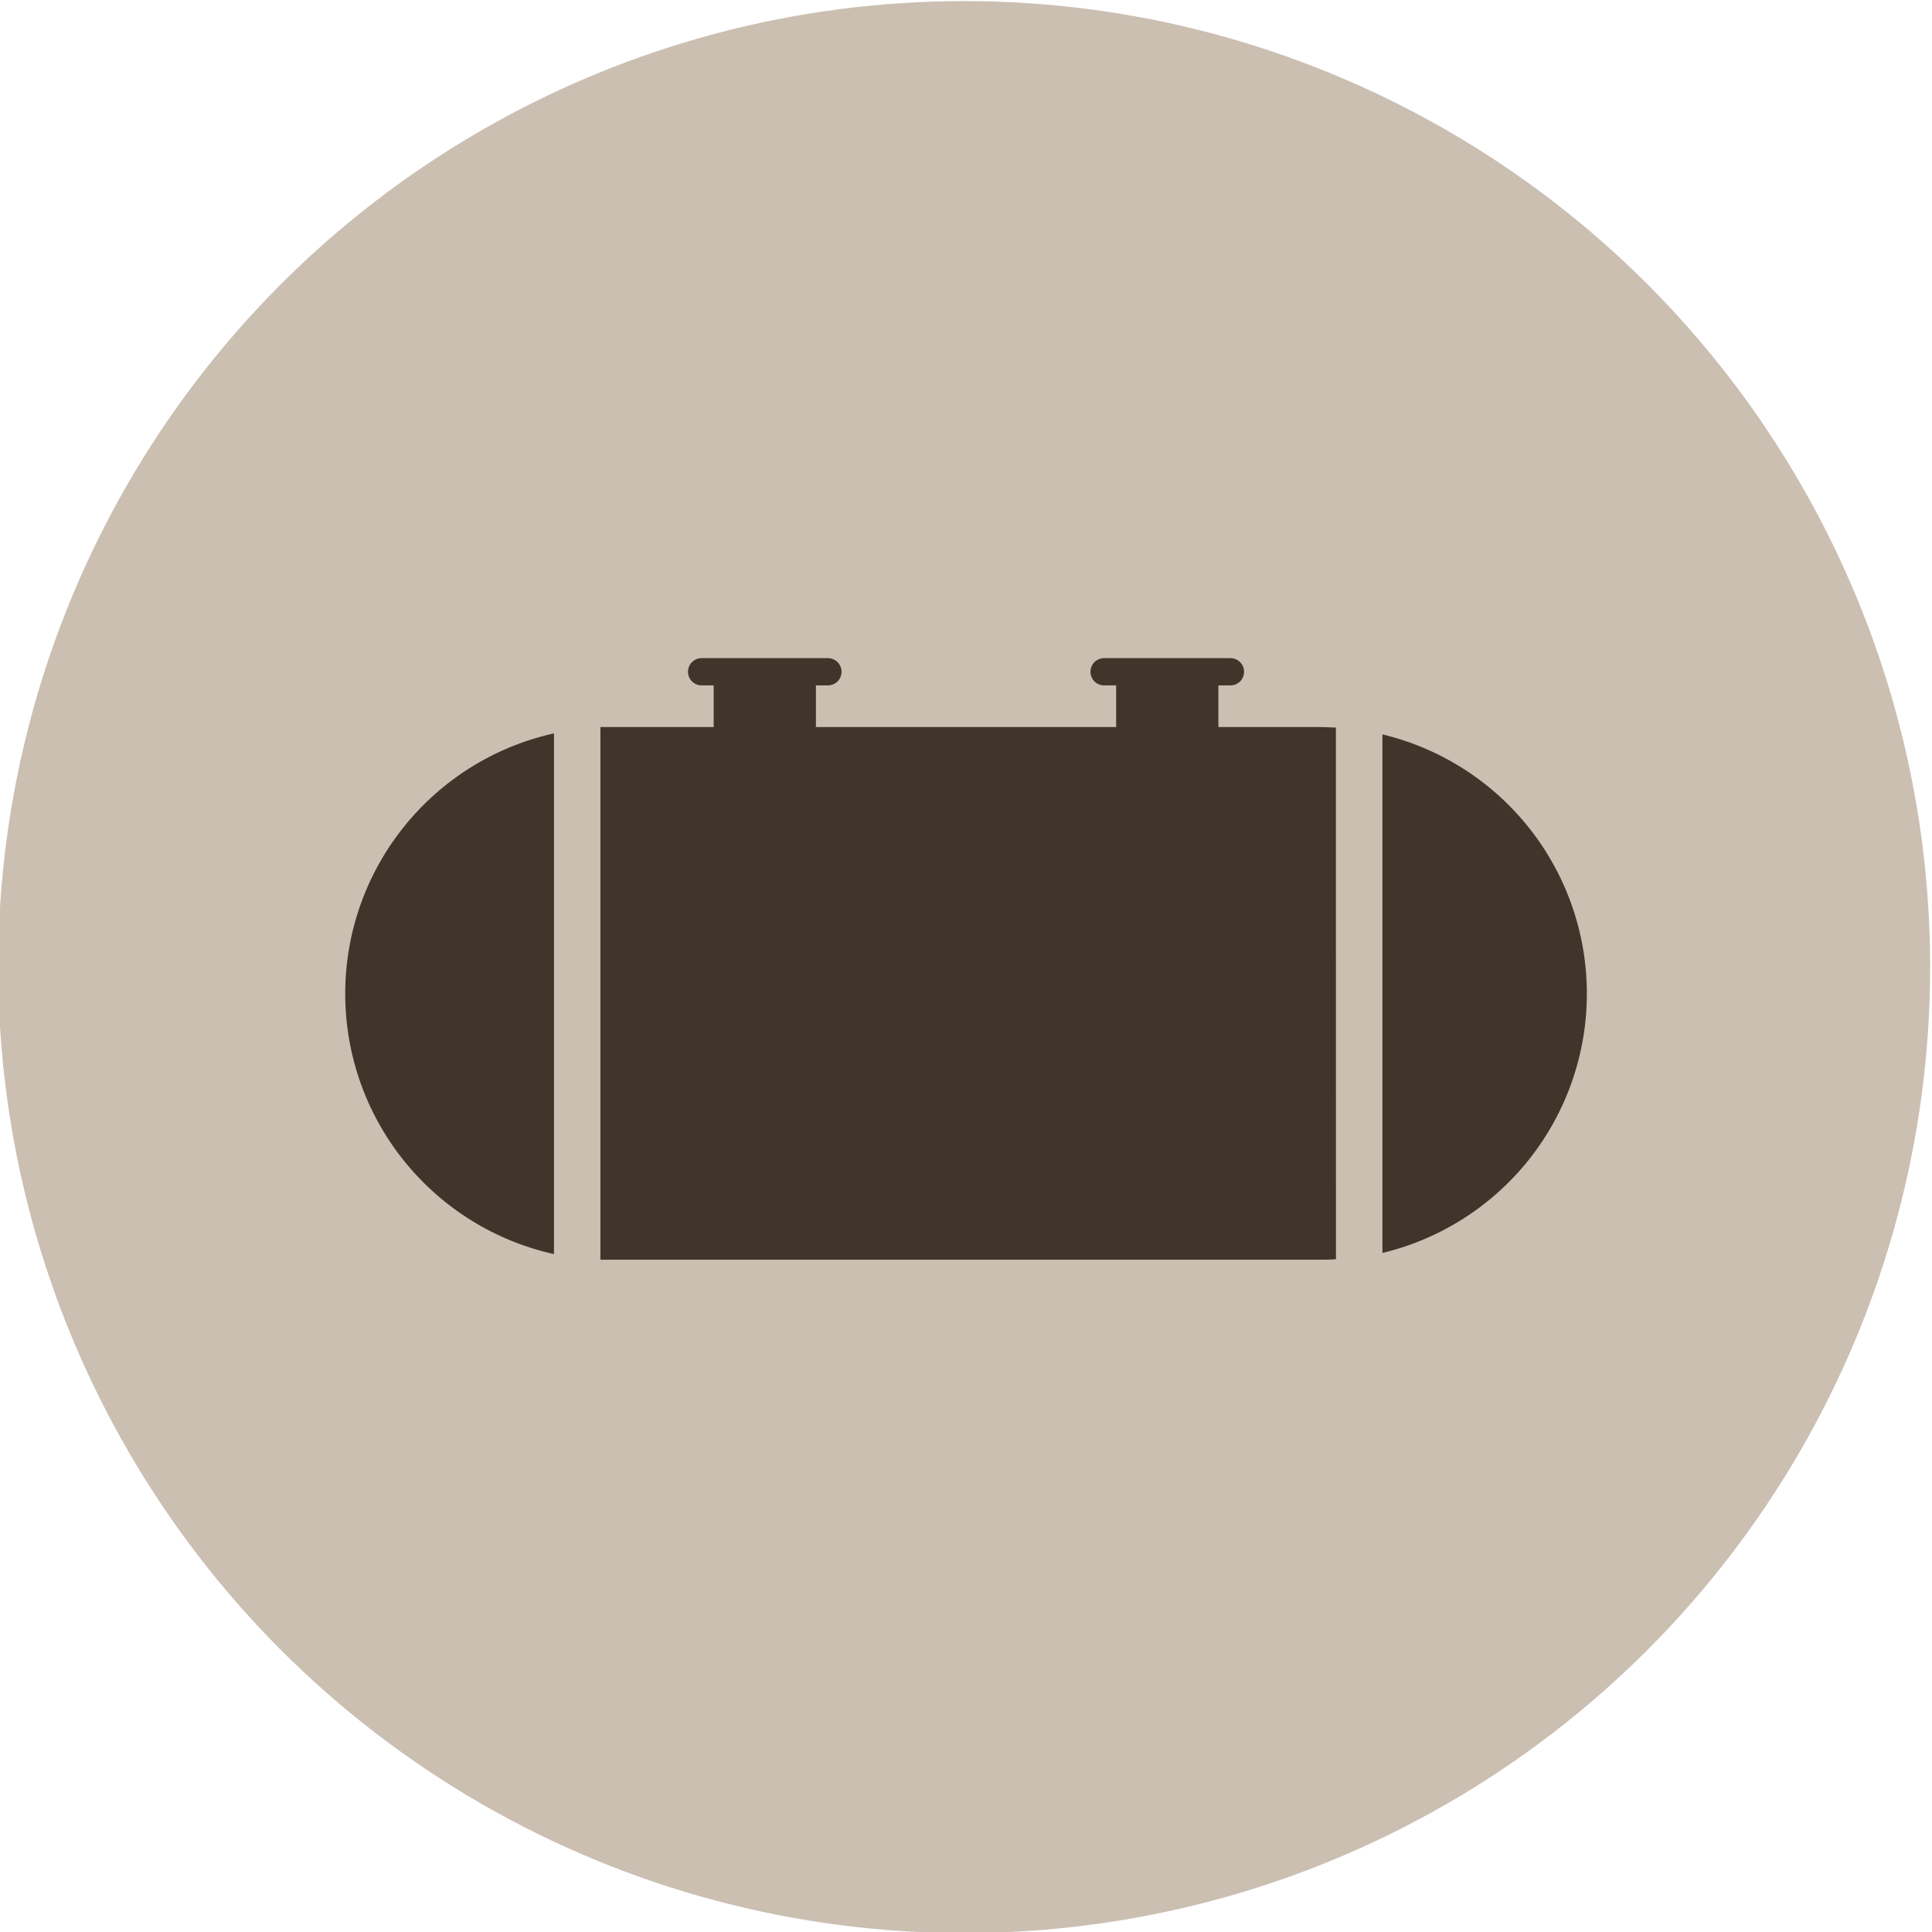
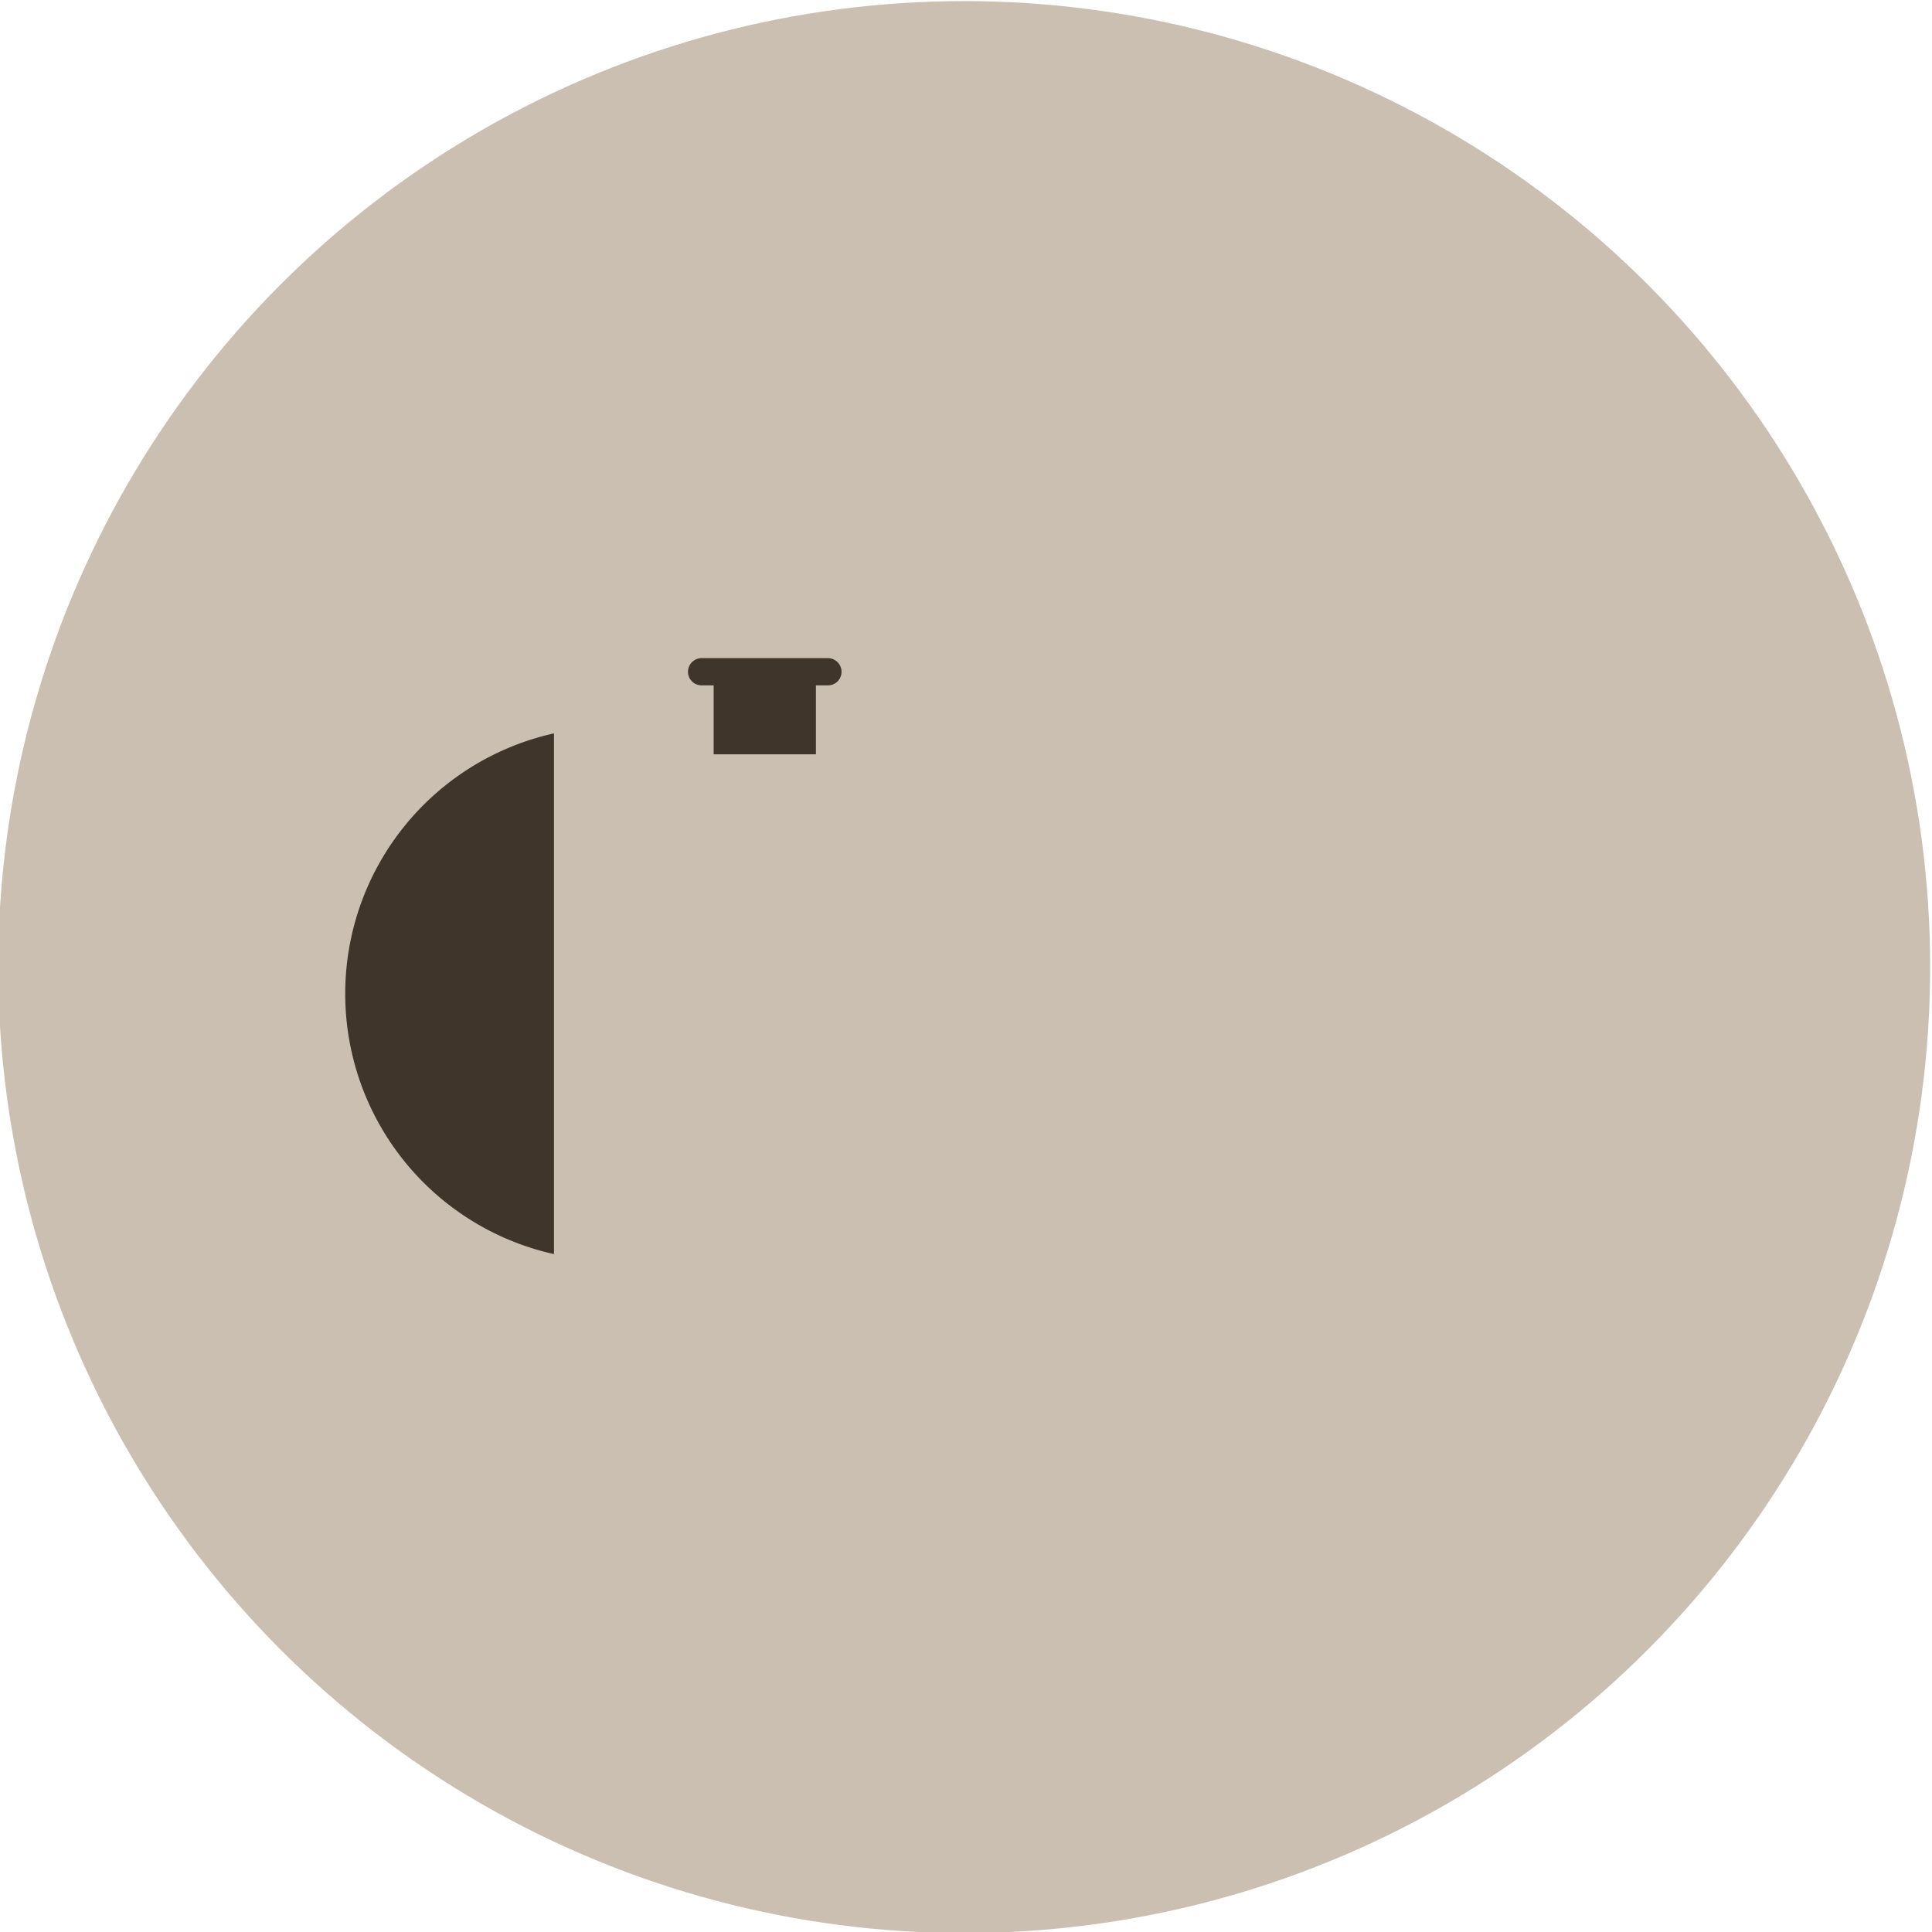
<svg xmlns="http://www.w3.org/2000/svg" version="1.1" width="100" height="100">
  <svg viewBox="0 0 283.46 283.46" x="0" y="0" width="100" height="100">
    <defs>
      <style>.cls-1{fill:#cbbfb2;}.cls-2,.cls-3{fill:#40352a;}.cls-3{stroke:#40352a;stroke-linecap:round;stroke-miterlimit:10;stroke-width:4px;}</style>
    </defs>
    <title>icon_silo</title>
    <g id="bg">
      <circle class="cls-1" cx="141.46" cy="141.89" r="141.73" />
    </g>
    <g id="Ebene_1" data-name="Ebene 1">
      <rect class="cls-2" x="104.71" y="99.68" width="15" height="10.99" />
      <line class="cls-3" x1="102.94" y1="98.56" x2="121.47" y2="98.56" />
-       <rect class="cls-2" x="163.76" y="99.68" width="15" height="10.99" />
-       <line class="cls-3" x1="161.99" y1="98.56" x2="180.53" y2="98.56" />
      <path class="cls-2" d="M81.28,107.6a39.13,39.13,0,0,0-30.63,38.19h0A39.13,39.13,0,0,0,81.28,184Z" />
-       <path class="cls-2" d="M202.83,107.75v76.08a39.12,39.12,0,0,0,0-76.08Z" />
-       <path class="cls-2" d="M196,106.74c-.77,0-1.54-.07-2.31-.07H89.76c-.56,0-1.12,0-1.67,0v78.15c.56,0,1.11,0,1.67,0H193.7c.78,0,1.55,0,2.31-.07Z" />
    </g>
  </svg>
</svg>